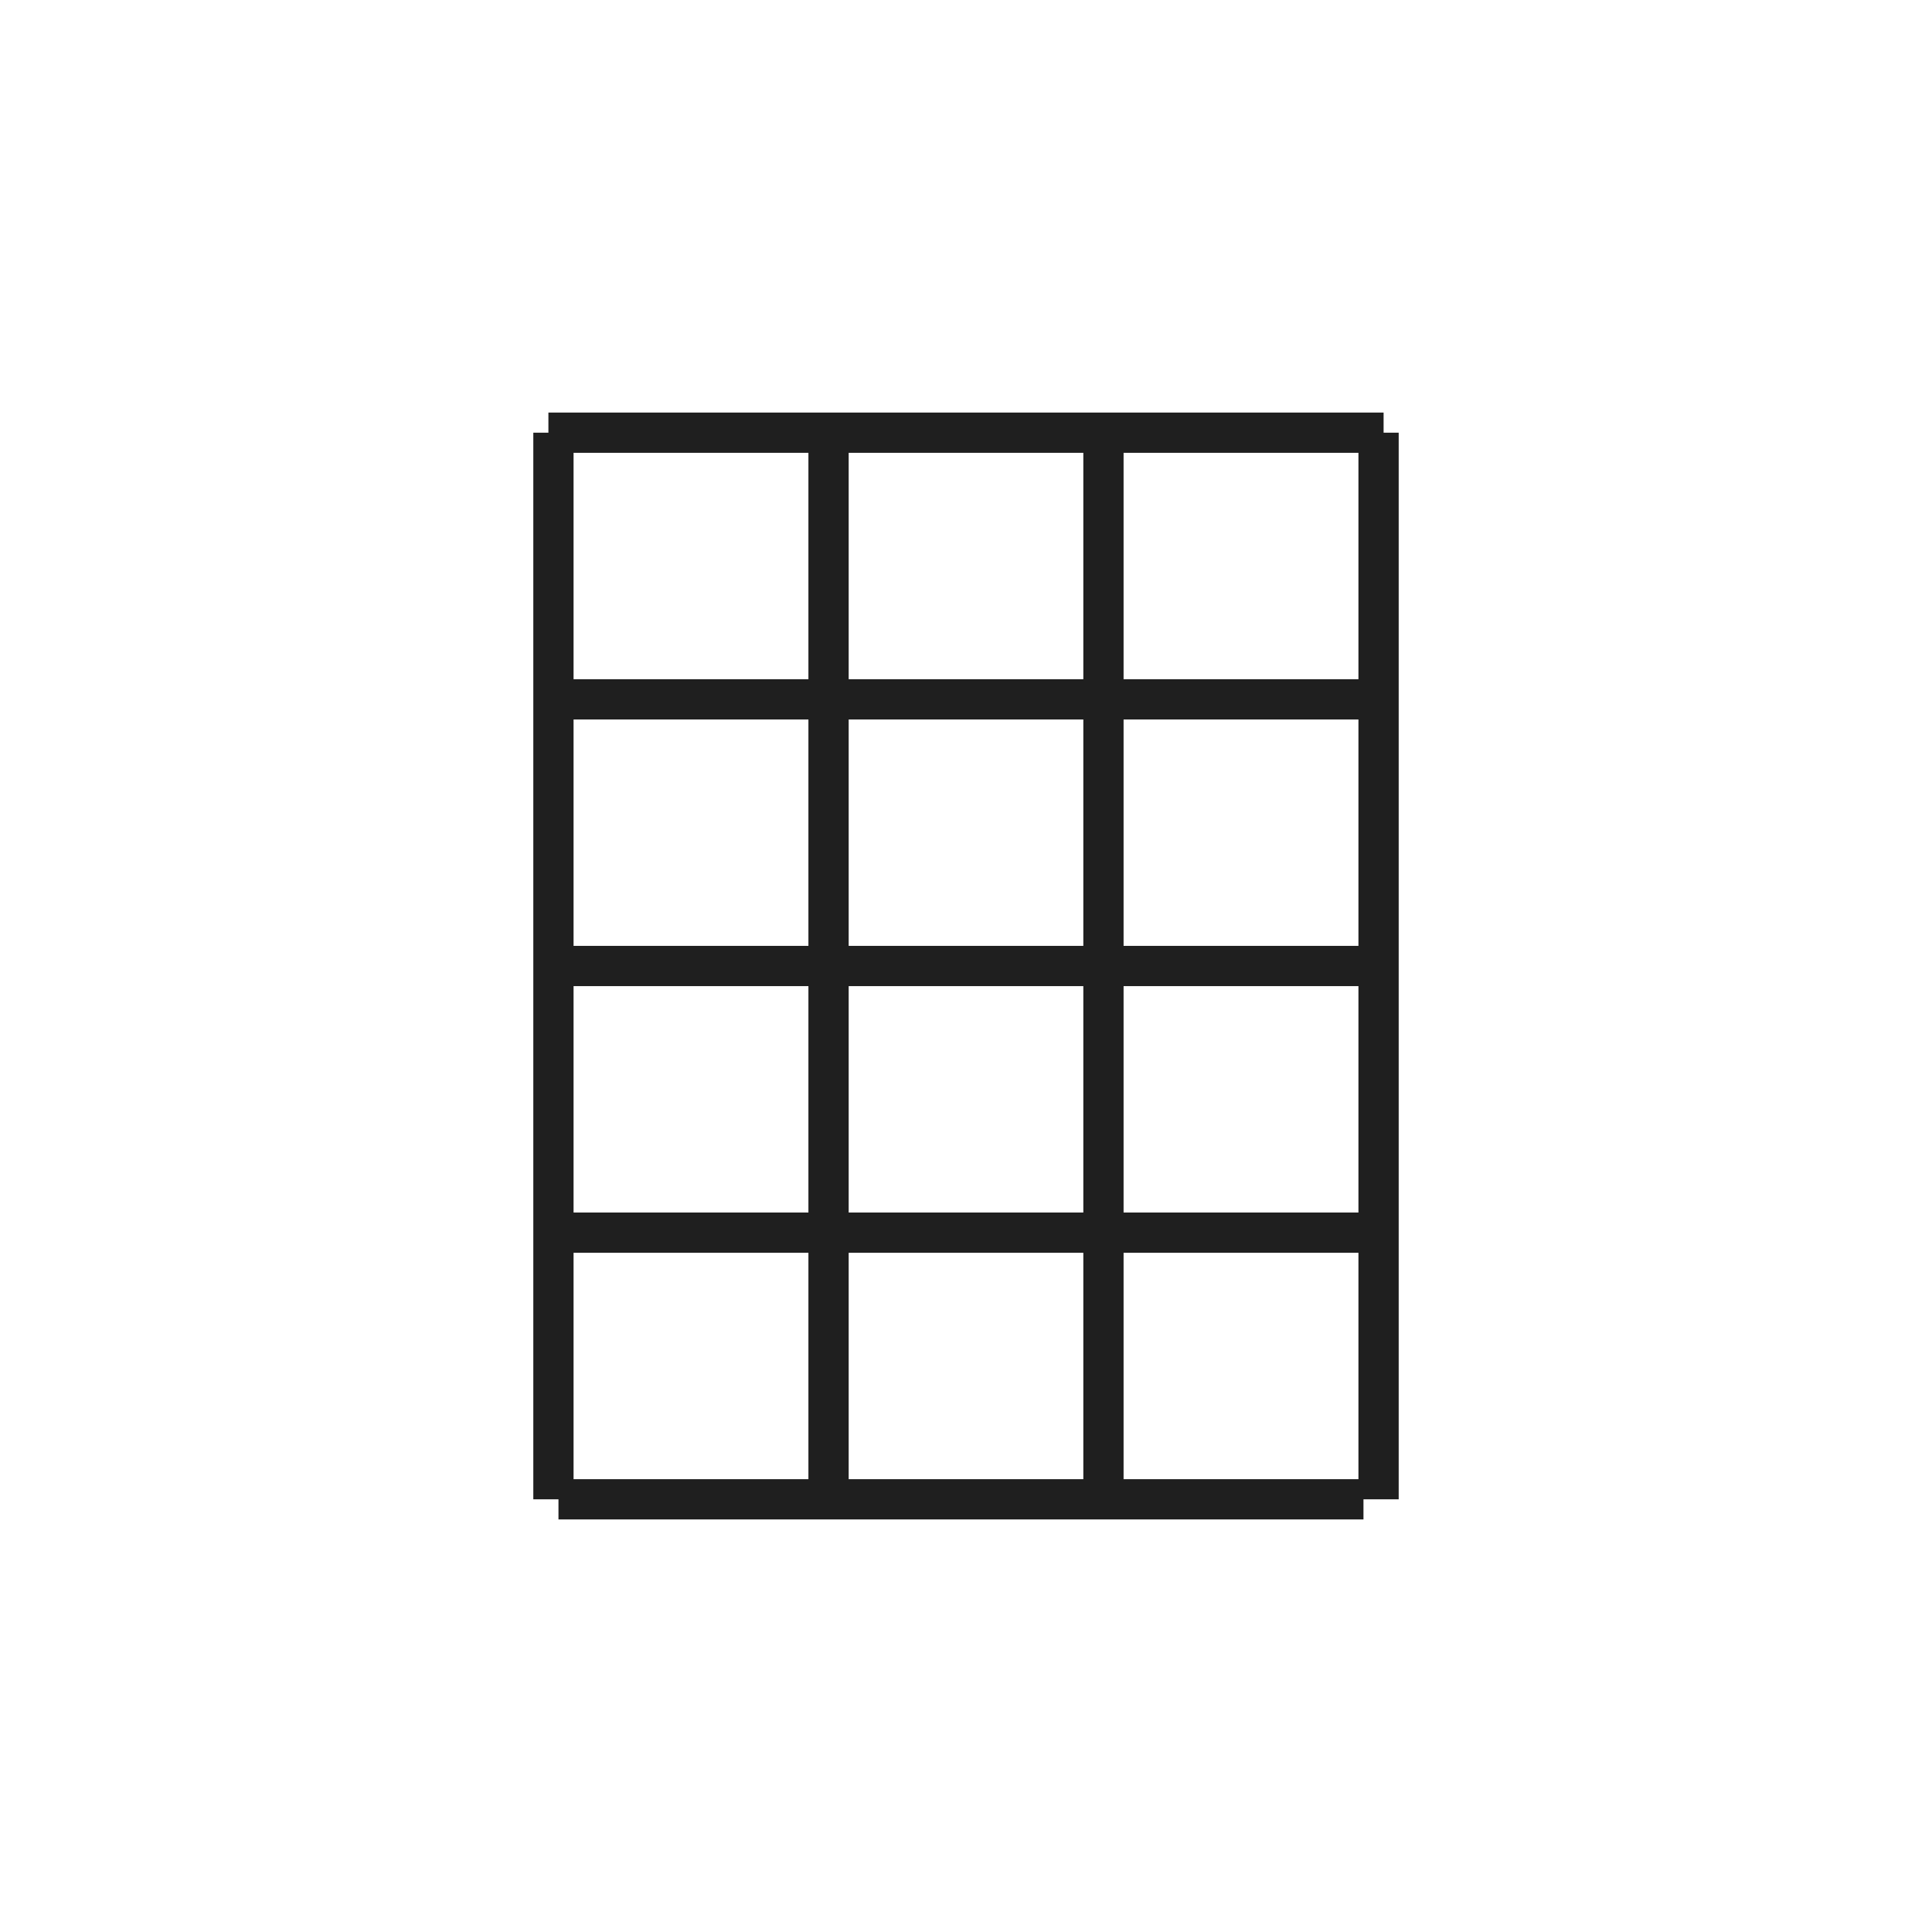
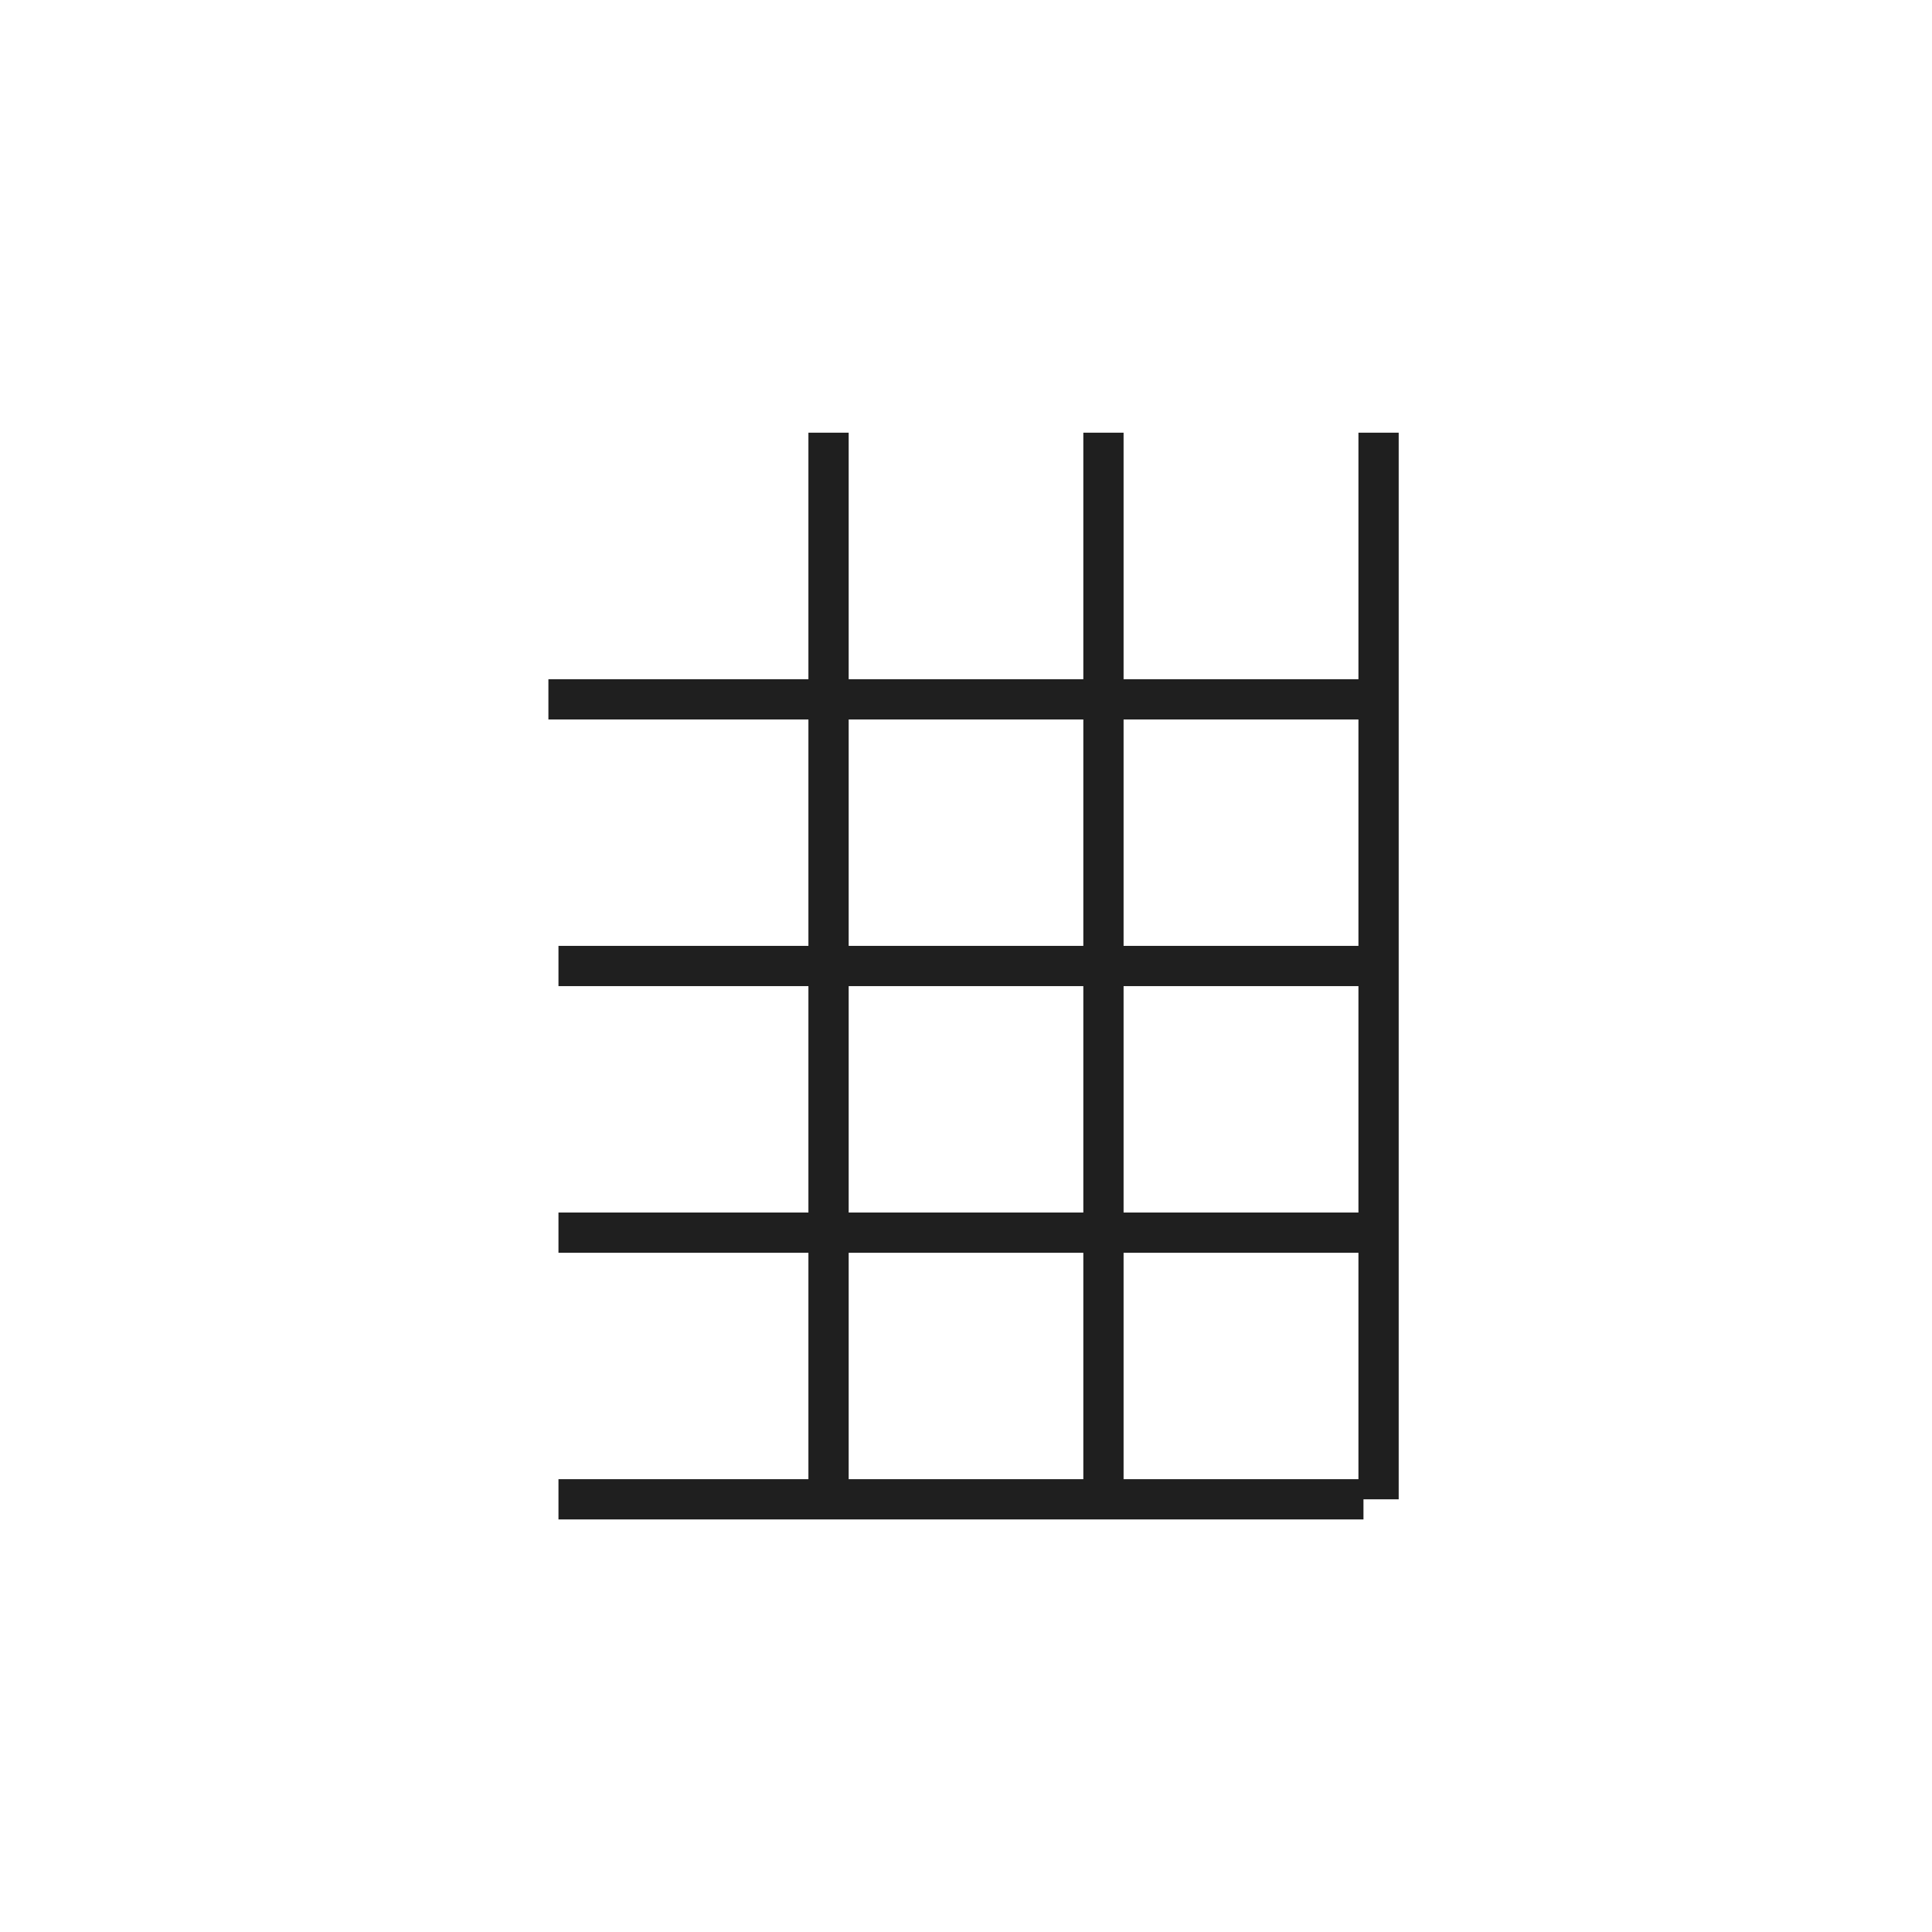
<svg xmlns="http://www.w3.org/2000/svg" id="Calque_1" data-name="Calque 1" viewBox="0 0 96 96">
  <defs>
    <style>
      .cls-1 {
        fill: none;
        stroke: #1f1f1f;
        stroke-miterlimit: 10;
        stroke-width: 2px;
      }
    </style>
  </defs>
  <line class="cls-1" x1="41.17" y1="21.5" x2="41.17" y2="74.5" />
-   <line class="cls-1" x1="27.5" y1="21.5" x2="27.5" y2="74.5" />
  <line class="cls-1" x1="68.5" y1="21.5" x2="68.5" y2="74.5" />
  <line class="cls-1" x1="54.83" y1="21.5" x2="54.83" y2="74.5" />
  <line class="cls-1" x1="27.25" y1="34.75" x2="68.75" y2="34.75" />
-   <line class="cls-1" x1="27.25" y1="21.5" x2="68.75" y2="21.5" />
  <line class="cls-1" x1="27.75" y1="48" x2="67.75" y2="48" />
  <line class="cls-1" x1="27.75" y1="61.25" x2="67.75" y2="61.25" />
  <line class="cls-1" x1="27.75" y1="74.5" x2="67.75" y2="74.5" />
</svg>